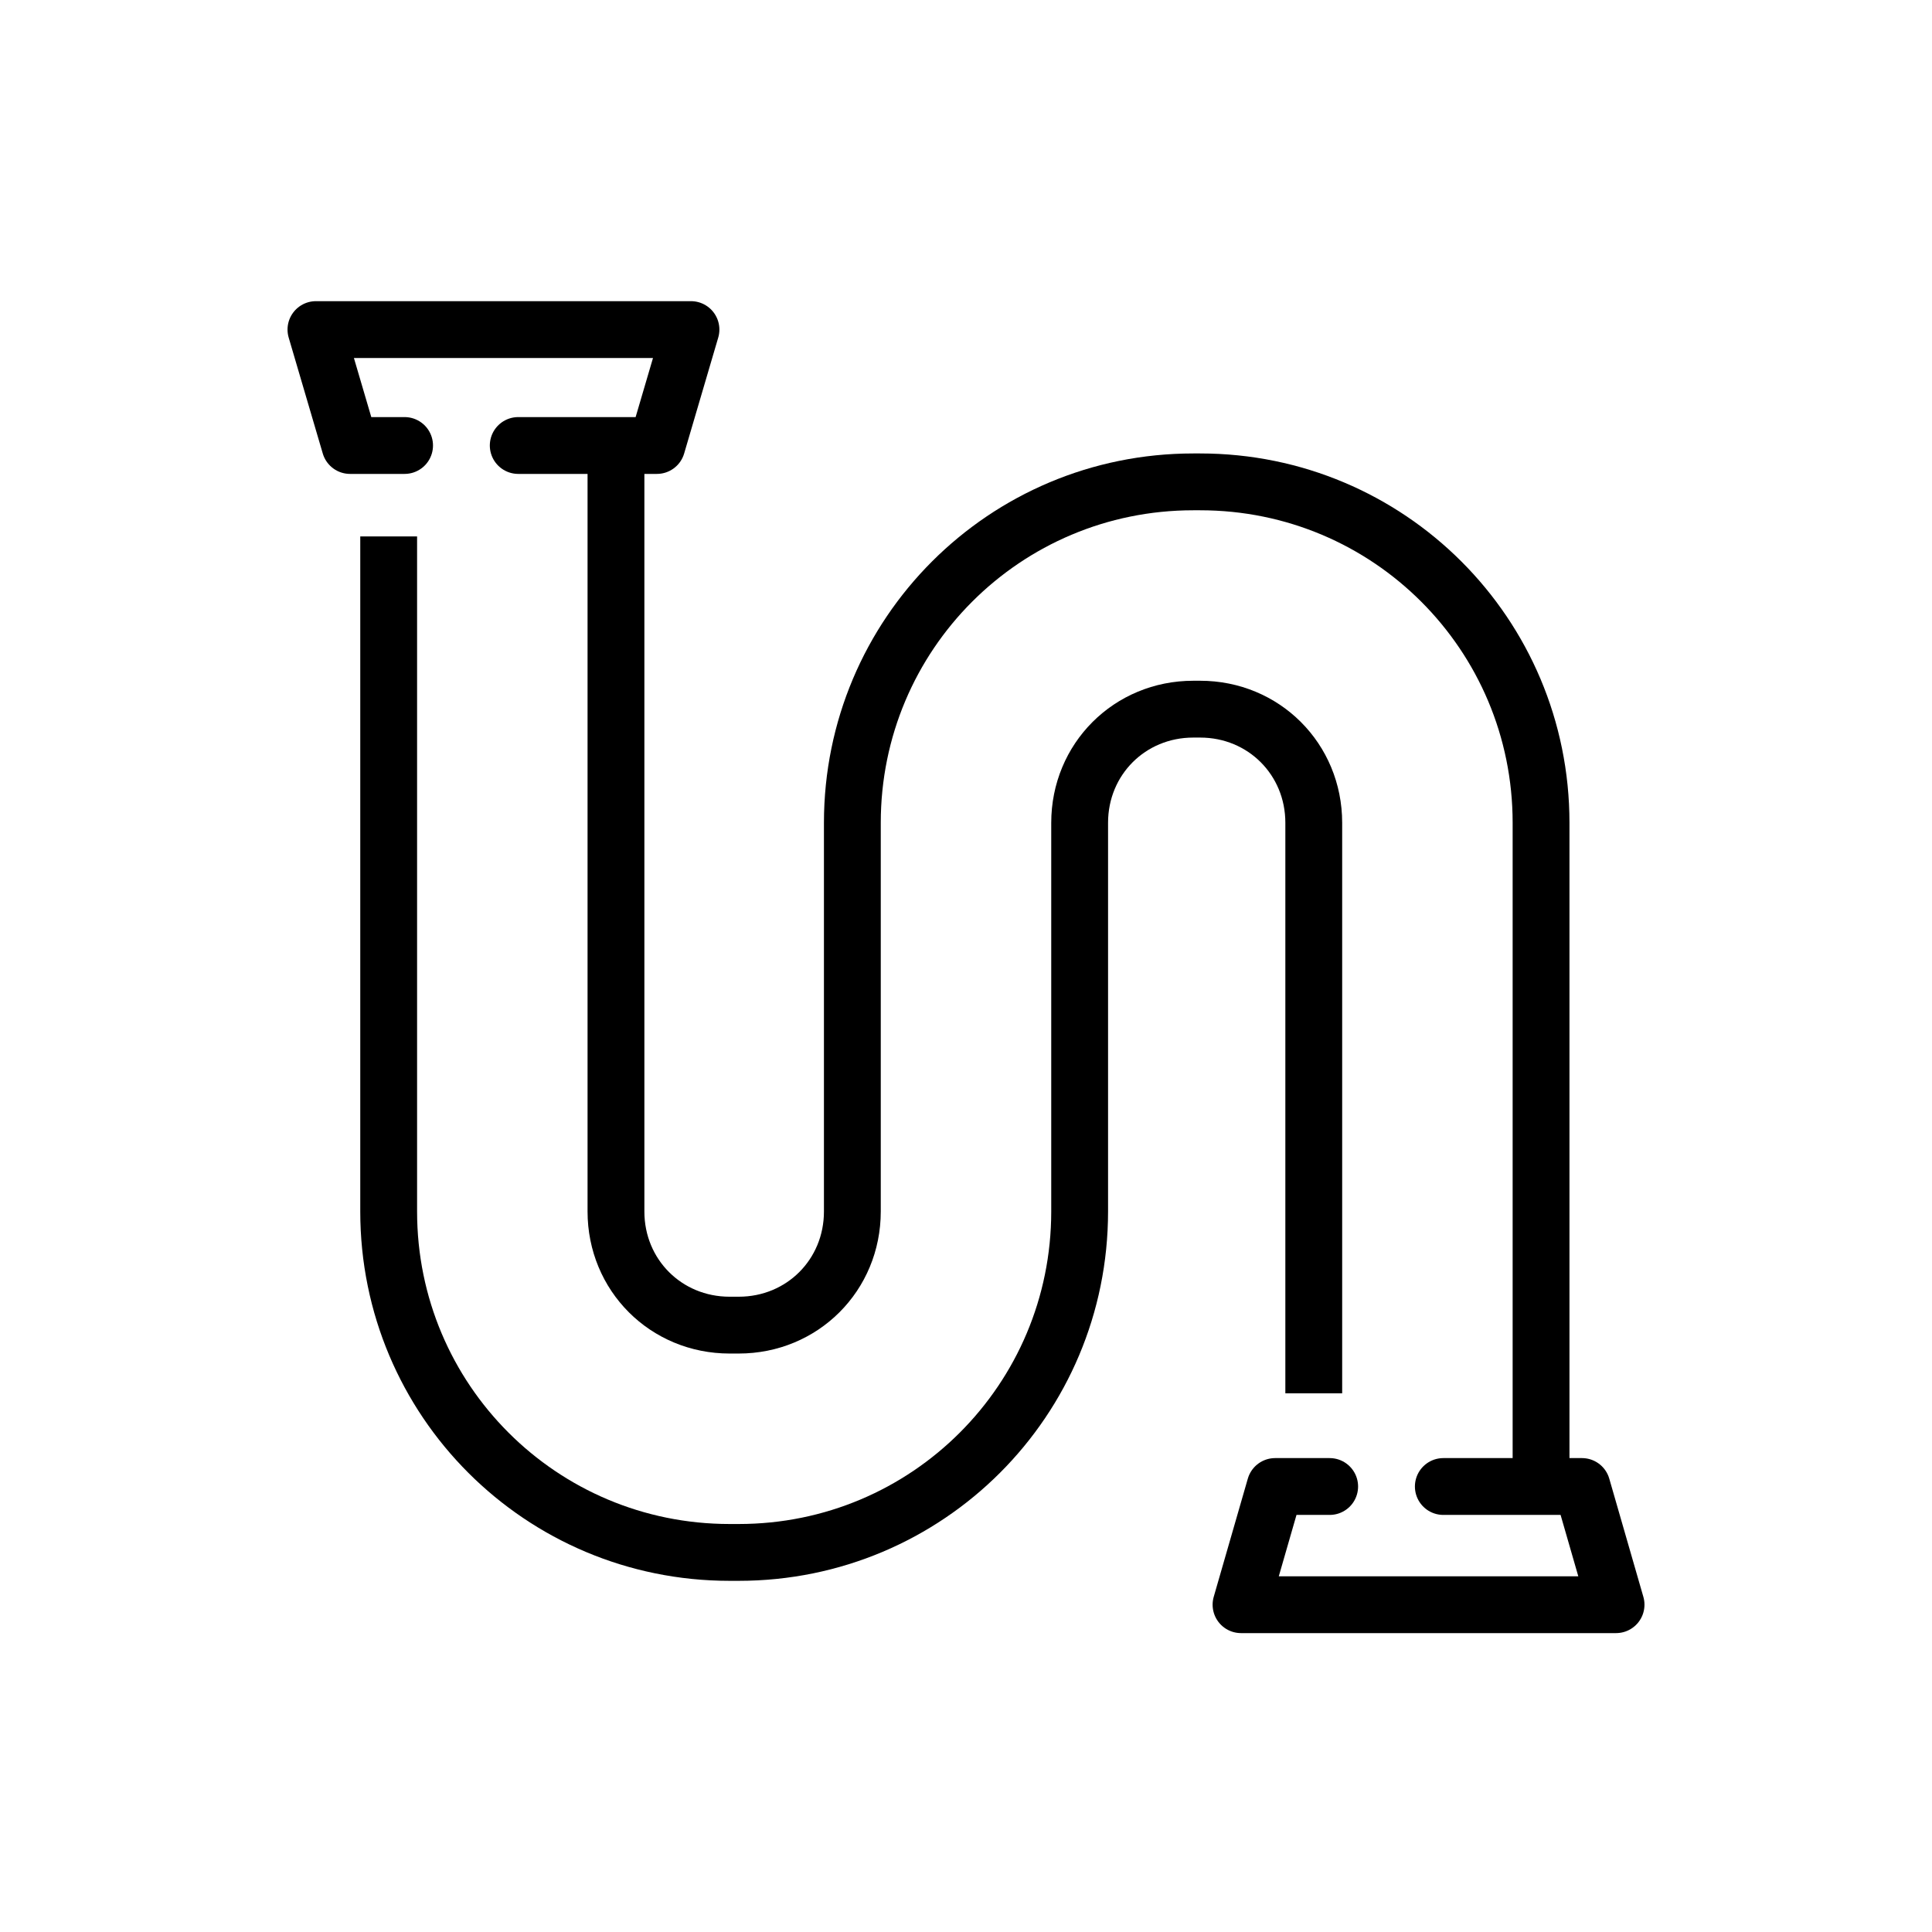
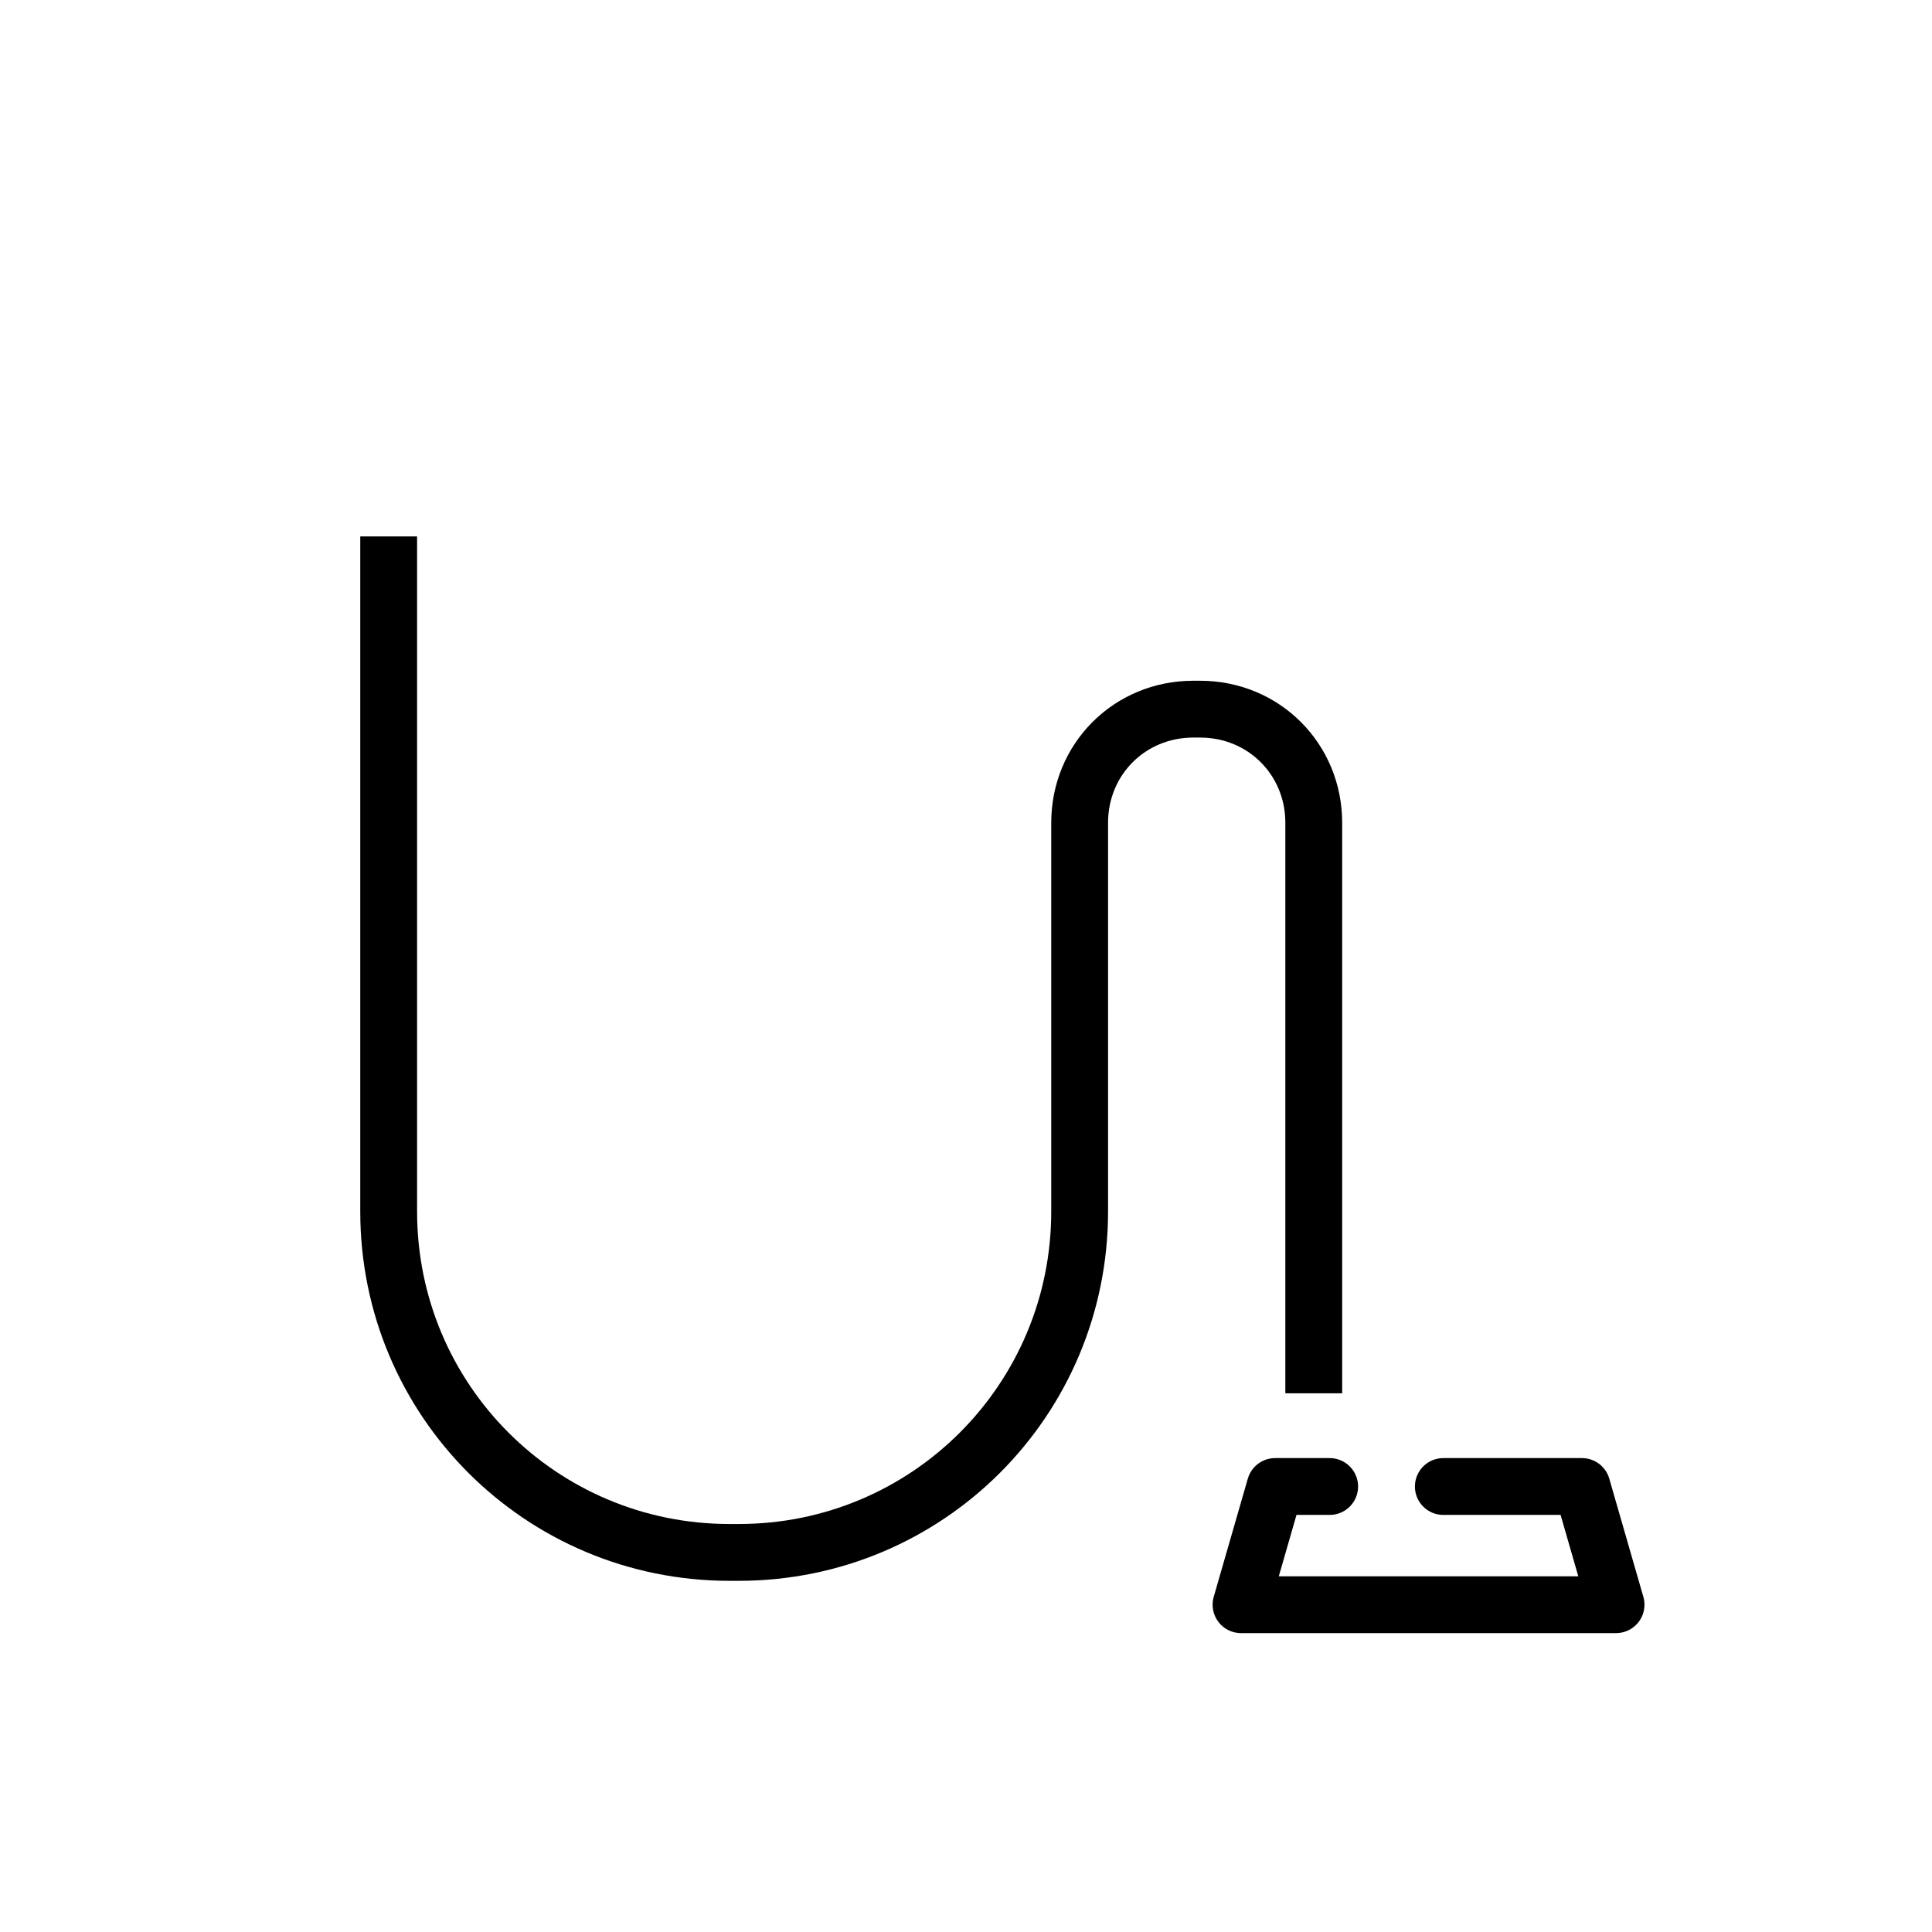
<svg xmlns="http://www.w3.org/2000/svg" version="1.1" id="Layer_1" x="0px" y="0px" viewBox="-28 28.7 85 85" style="enable-background:new -28 28.7 85 85;" xml:space="preserve">
  <style type="text/css">
	.st0{fill:none;stroke:#000000;stroke-width:2.5;stroke-miterlimit:10;}
	.st1{fill:none;stroke:#000000;stroke-width:2.5;stroke-linecap:round;stroke-linejoin:round;stroke-miterlimit:10;}
</style>
  <g>
-     <path class="st0" d="M39.8,93.7V64.9c0-8.3-6.7-15-15-15h-0.3c-8.3,0-15,6.7-15,15V82c0,2.8-2.2,5-5,5H4.1c-2.8,0-5-2.2-5-5V48.3" />
    <path class="st0" d="M29.8,90V64.9c0-2.8-2.2-5-5-5h-0.3c-2.8,0-5,2.2-5,5V82c0,8.3-6.7,15-15,15H4.1c-8.3,0-15-6.7-15-15V52.3" />
-     <polyline class="st1" points="-5.2,48.3 0.9,48.3 2.4,43.2 -14.1,43.2 -12.6,48.3 -10.2,48.3  " />
    <polyline class="st1" points="35.5,94.1 41.6,94.1 43.1,99.3 26.6,99.3 28.1,94.1 30.5,94.1  " />
  </g>
</svg>